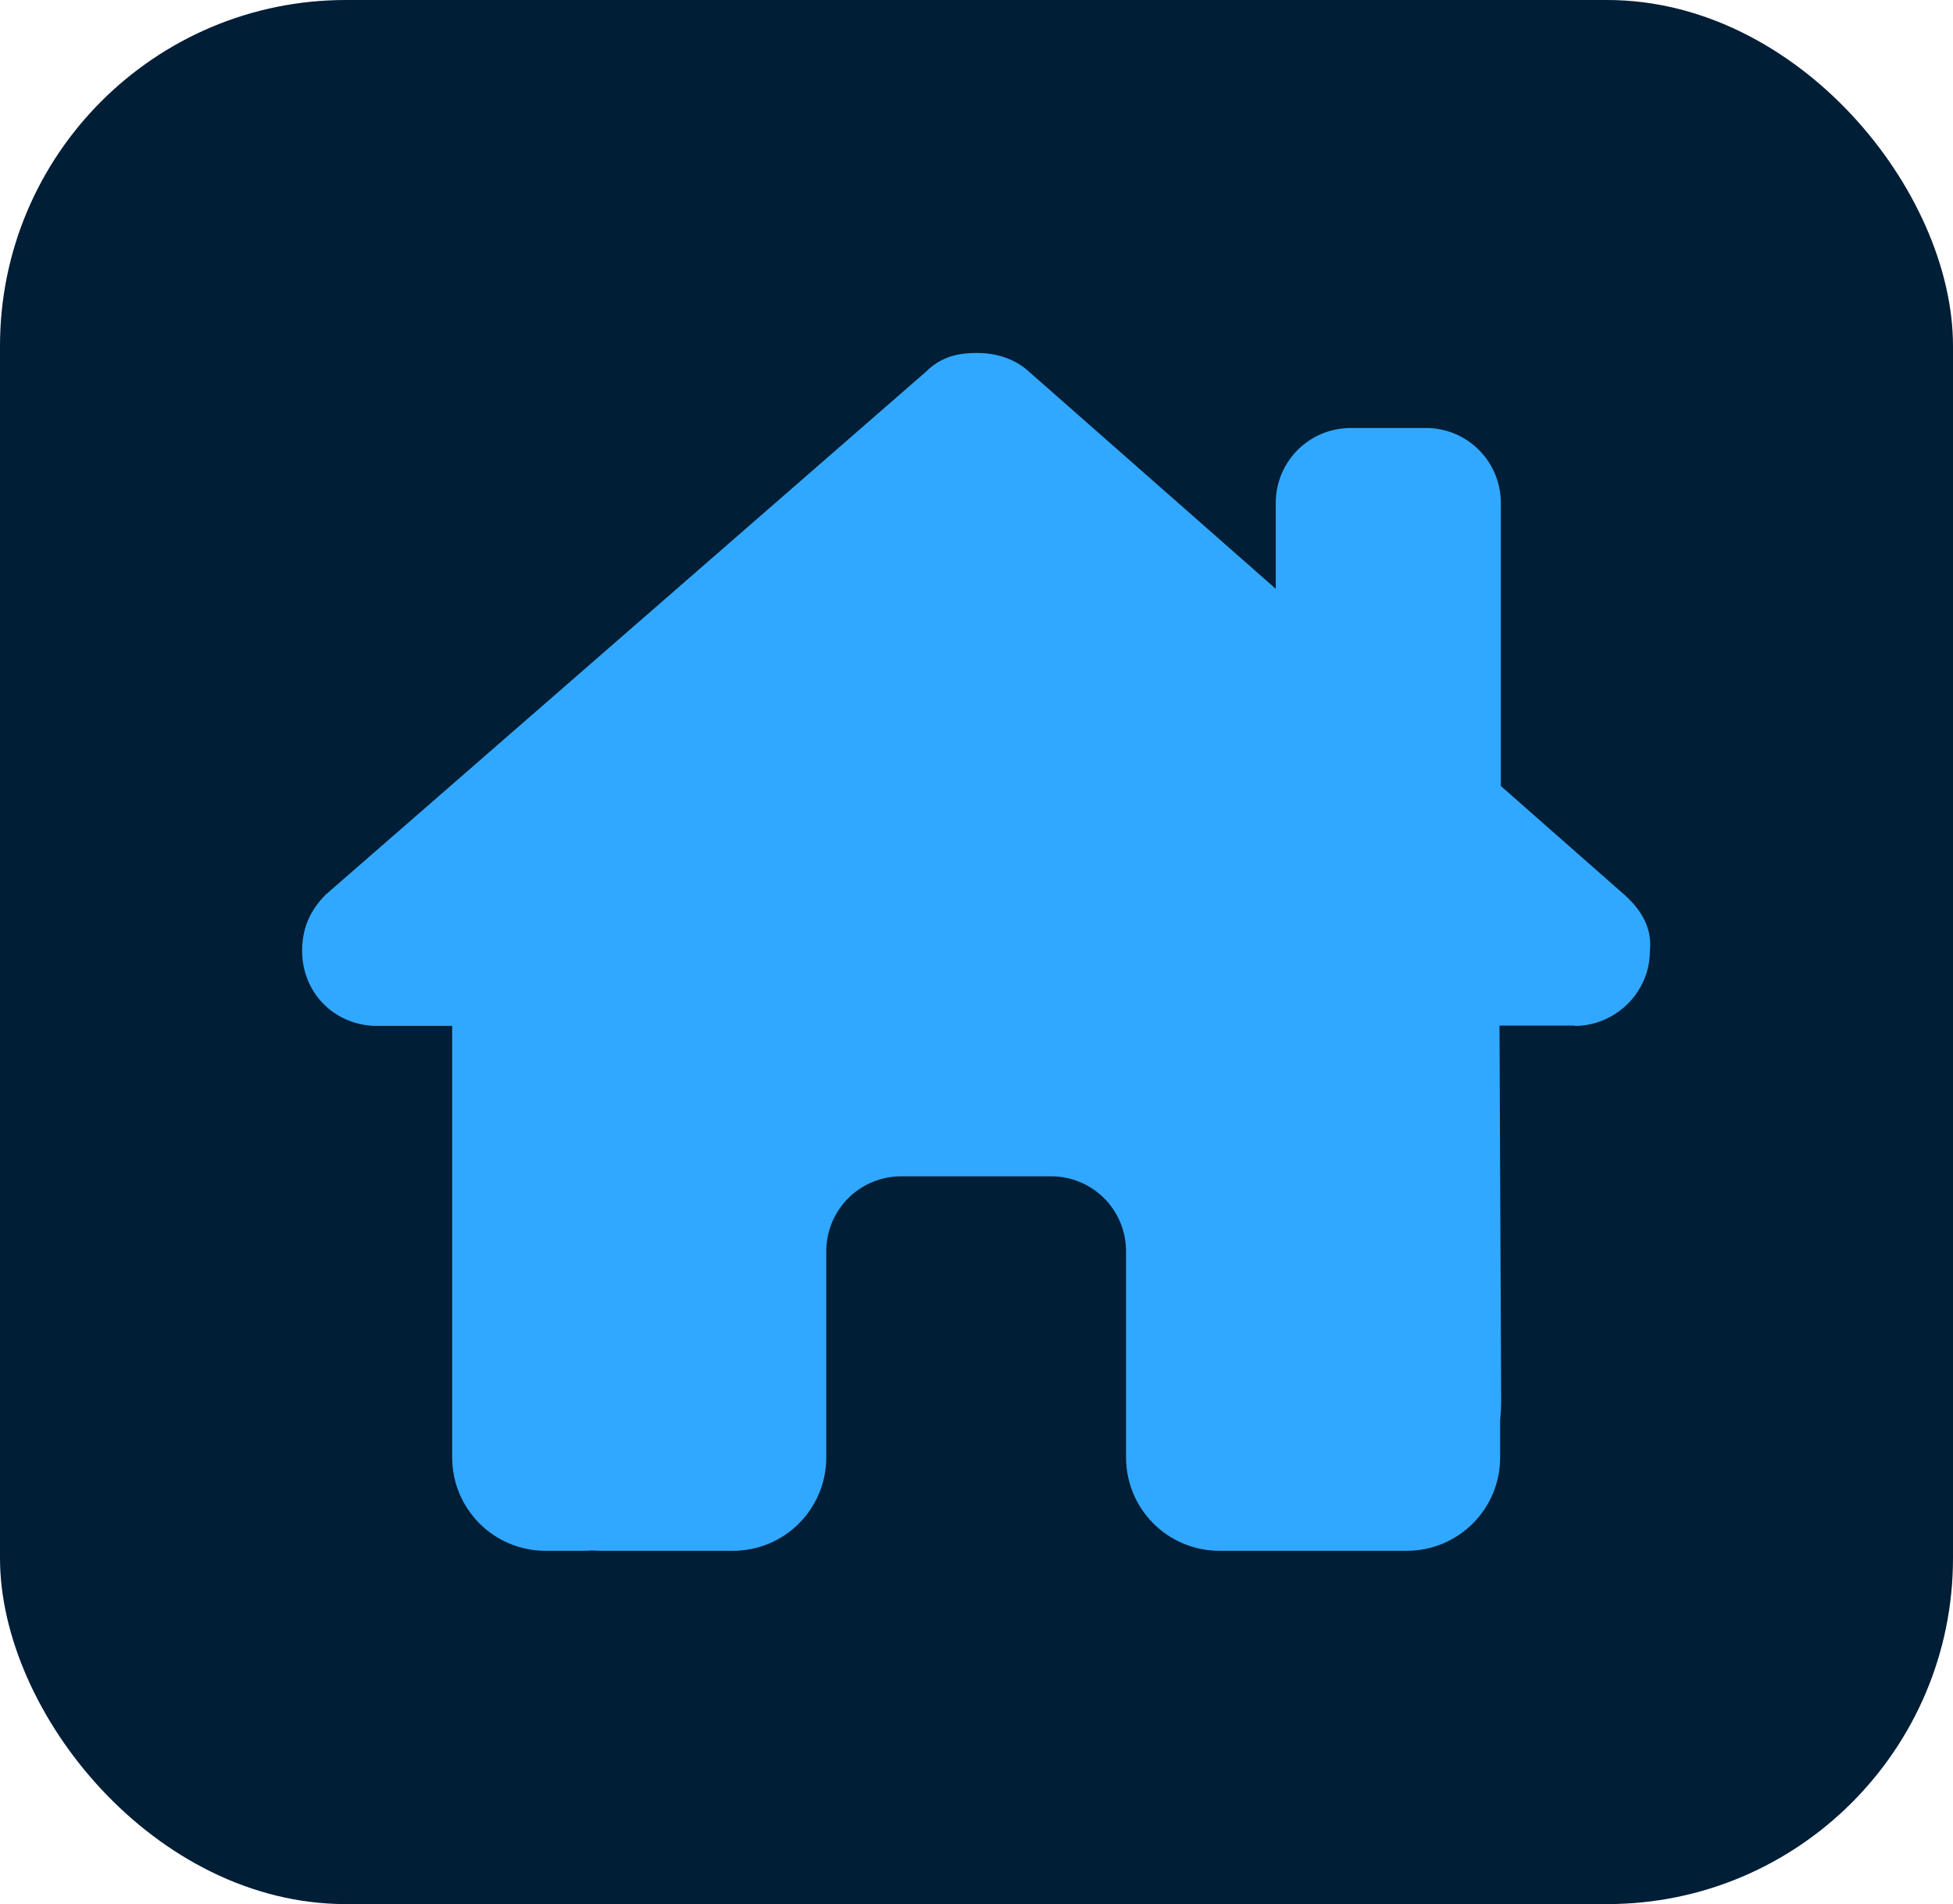
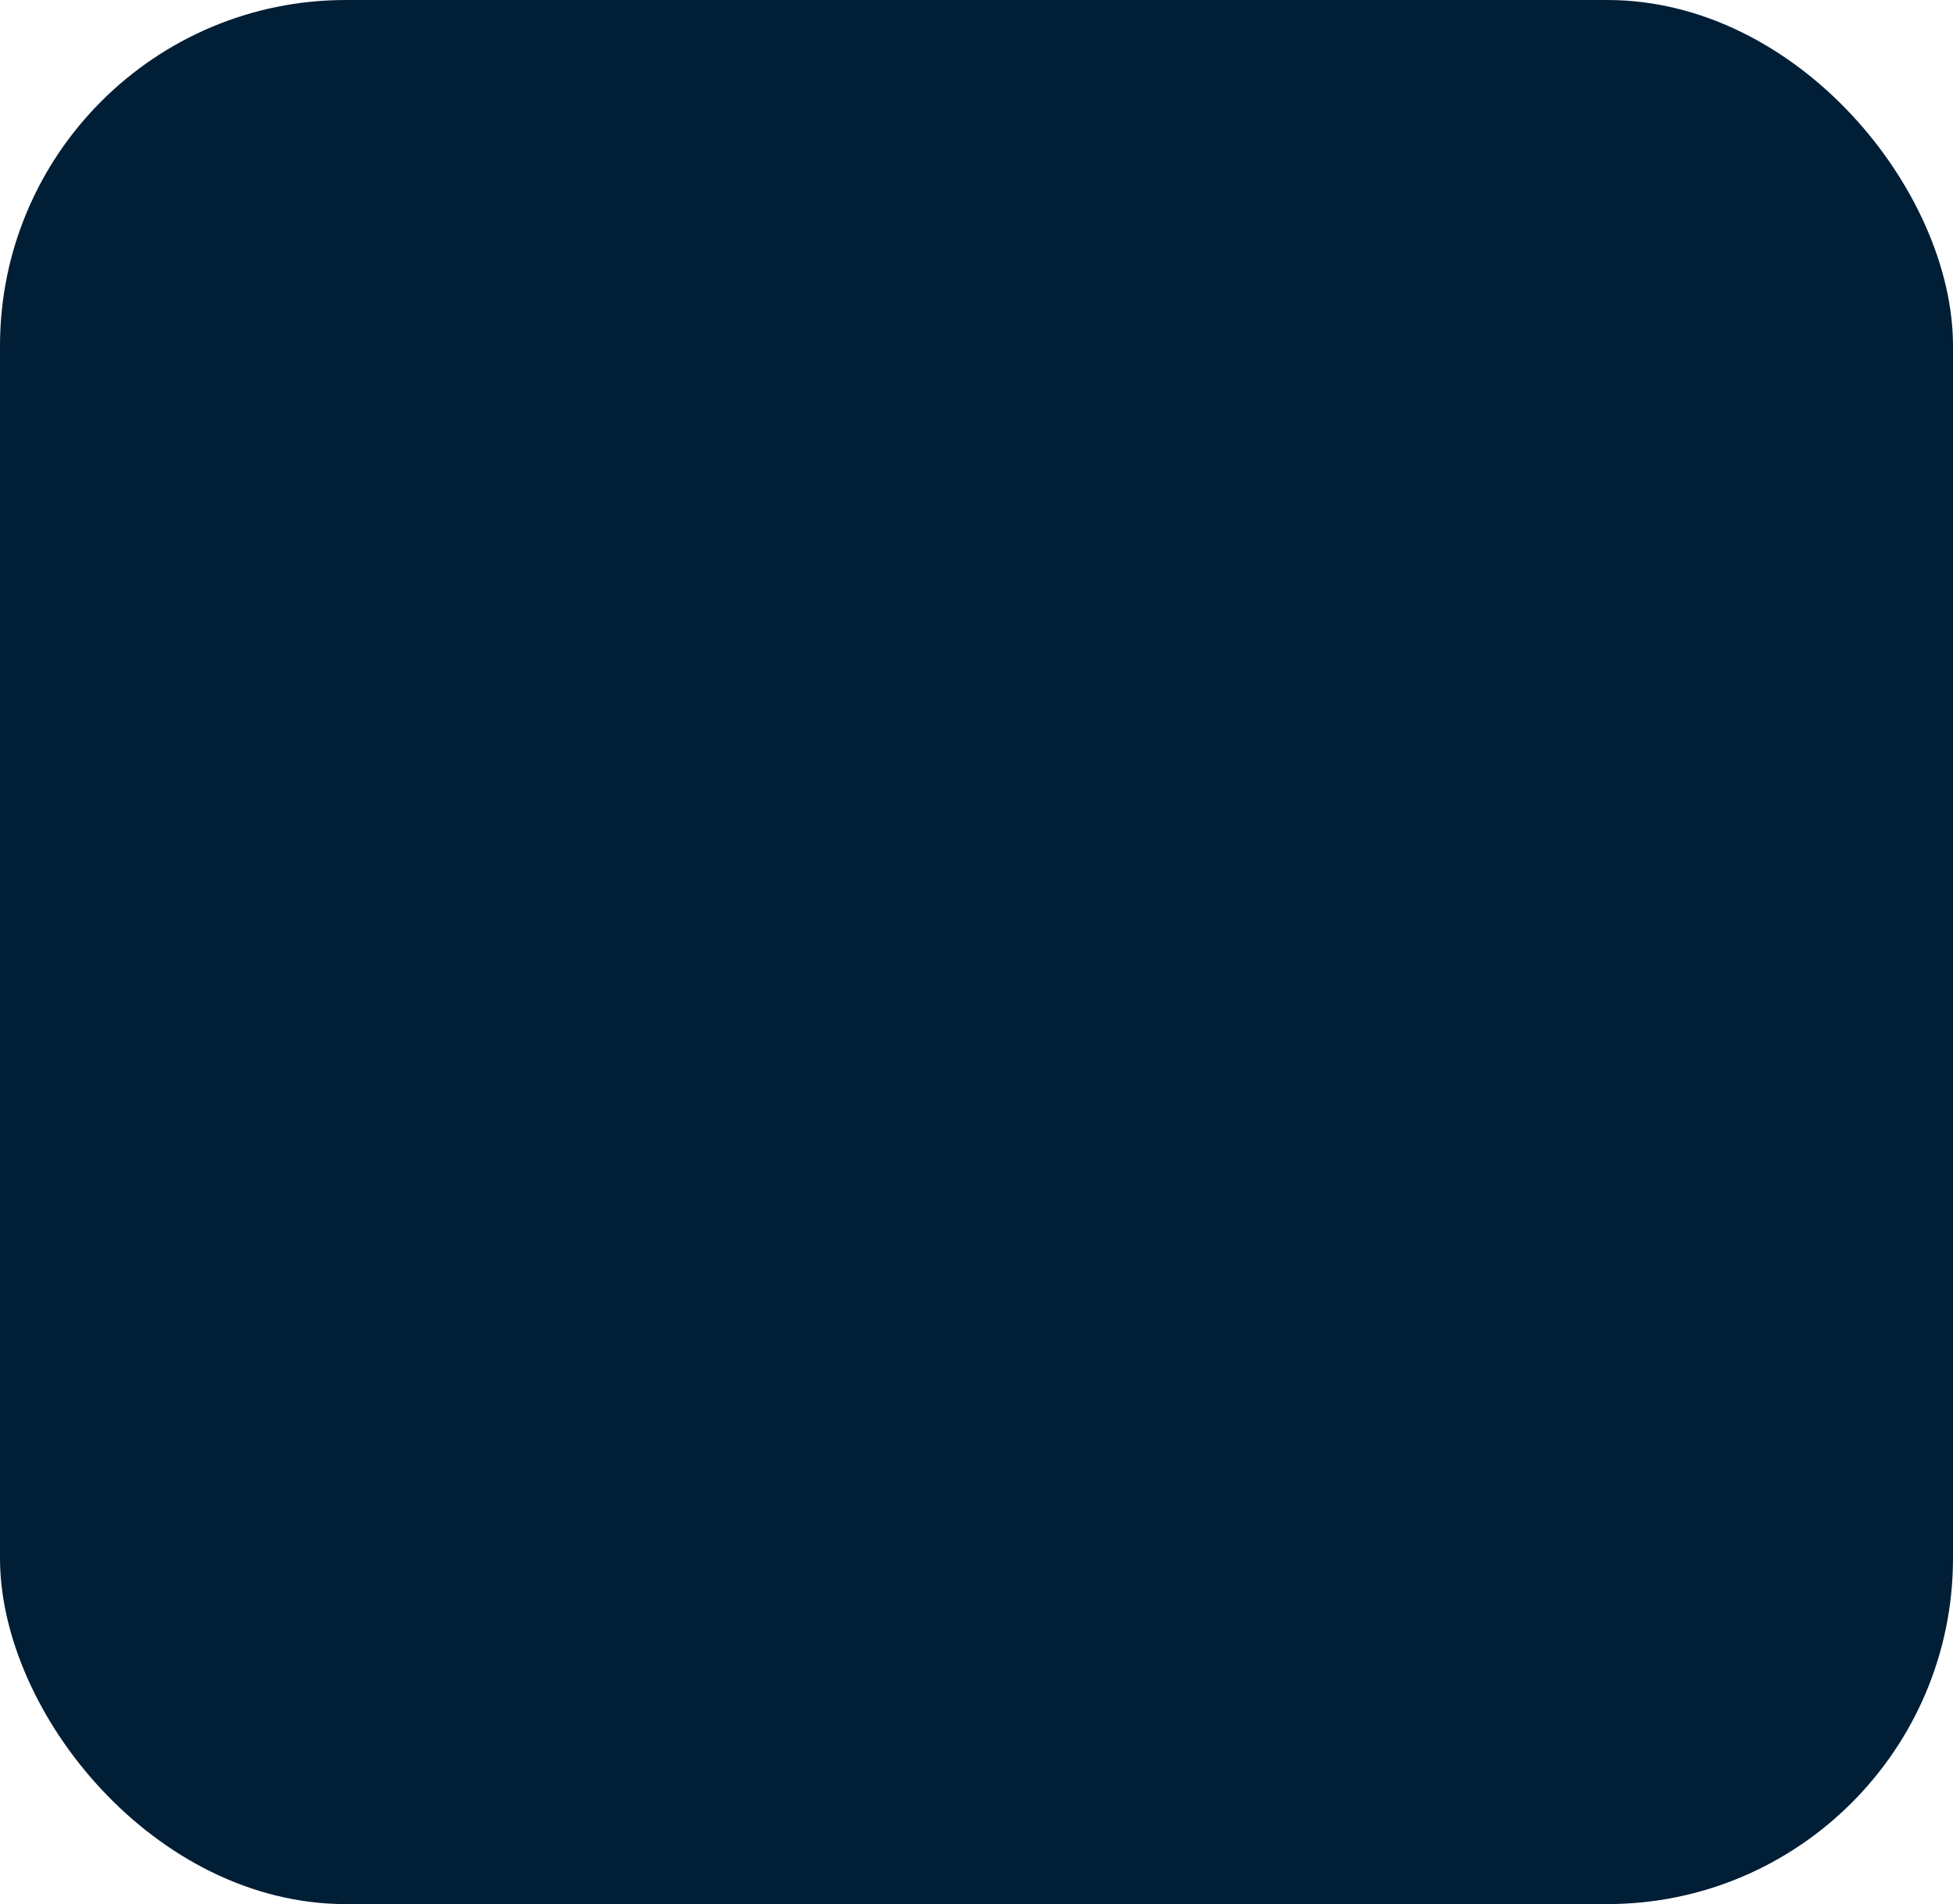
<svg xmlns="http://www.w3.org/2000/svg" id="Capa_2" viewBox="0 0 58.05 56.59">
  <defs>
    <style>.cls-1{fill:#001e36;}.cls-2{fill:#31a8ff;}</style>
  </defs>
  <g id="Capa_1-2">
    <g>
      <g id="Surfaces">
        <g id="UI_UX_Surface">
          <g id="Outline_no_shadow">
            <rect class="cls-1" width="58.05" height="56.59" rx="10.28" ry="10.28" />
          </g>
        </g>
      </g>
-       <path class="cls-2" d="m46.81,30.49c1.18,0,2.23-.97,2.23-2.23.07-.63-.21-1.18-.76-1.67l-3.67-3.23v-8.41c0-1.23-.99-2.23-2.23-2.23h-2.23c-1.23,0-2.23.99-2.23,2.23v2.55l-7.41-6.52c-.42-.35-.97-.49-1.46-.49s-1.04.07-1.53.56l-17.84,15.54c-.49.49-.7,1.04-.7,1.67,0,1.25.97,2.23,2.23,2.23h2.23v4.85c0,.06,0,.13,0,.19v7.78c0,1.54,1.24,2.78,2.78,2.78h1.11c.08,0,.17,0,.25-.01.1,0,.21.01.31.01h3.89c1.54,0,2.78-1.24,2.78-2.78v-6.12c0-1.23.99-2.23,2.23-2.23h4.45c1.23,0,2.23.99,2.23,2.23v6.12c0,1.54,1.24,2.78,2.78,2.78h3.93c.1,0,.19,0,.29,0,.08,0,.15,0,.23,0h1.11c1.54,0,2.78-1.24,2.78-2.78v-1.13c.02-.18.03-.37.03-.56l-.05-11.14h2.23Z" />
    </g>
  </g>
</svg>